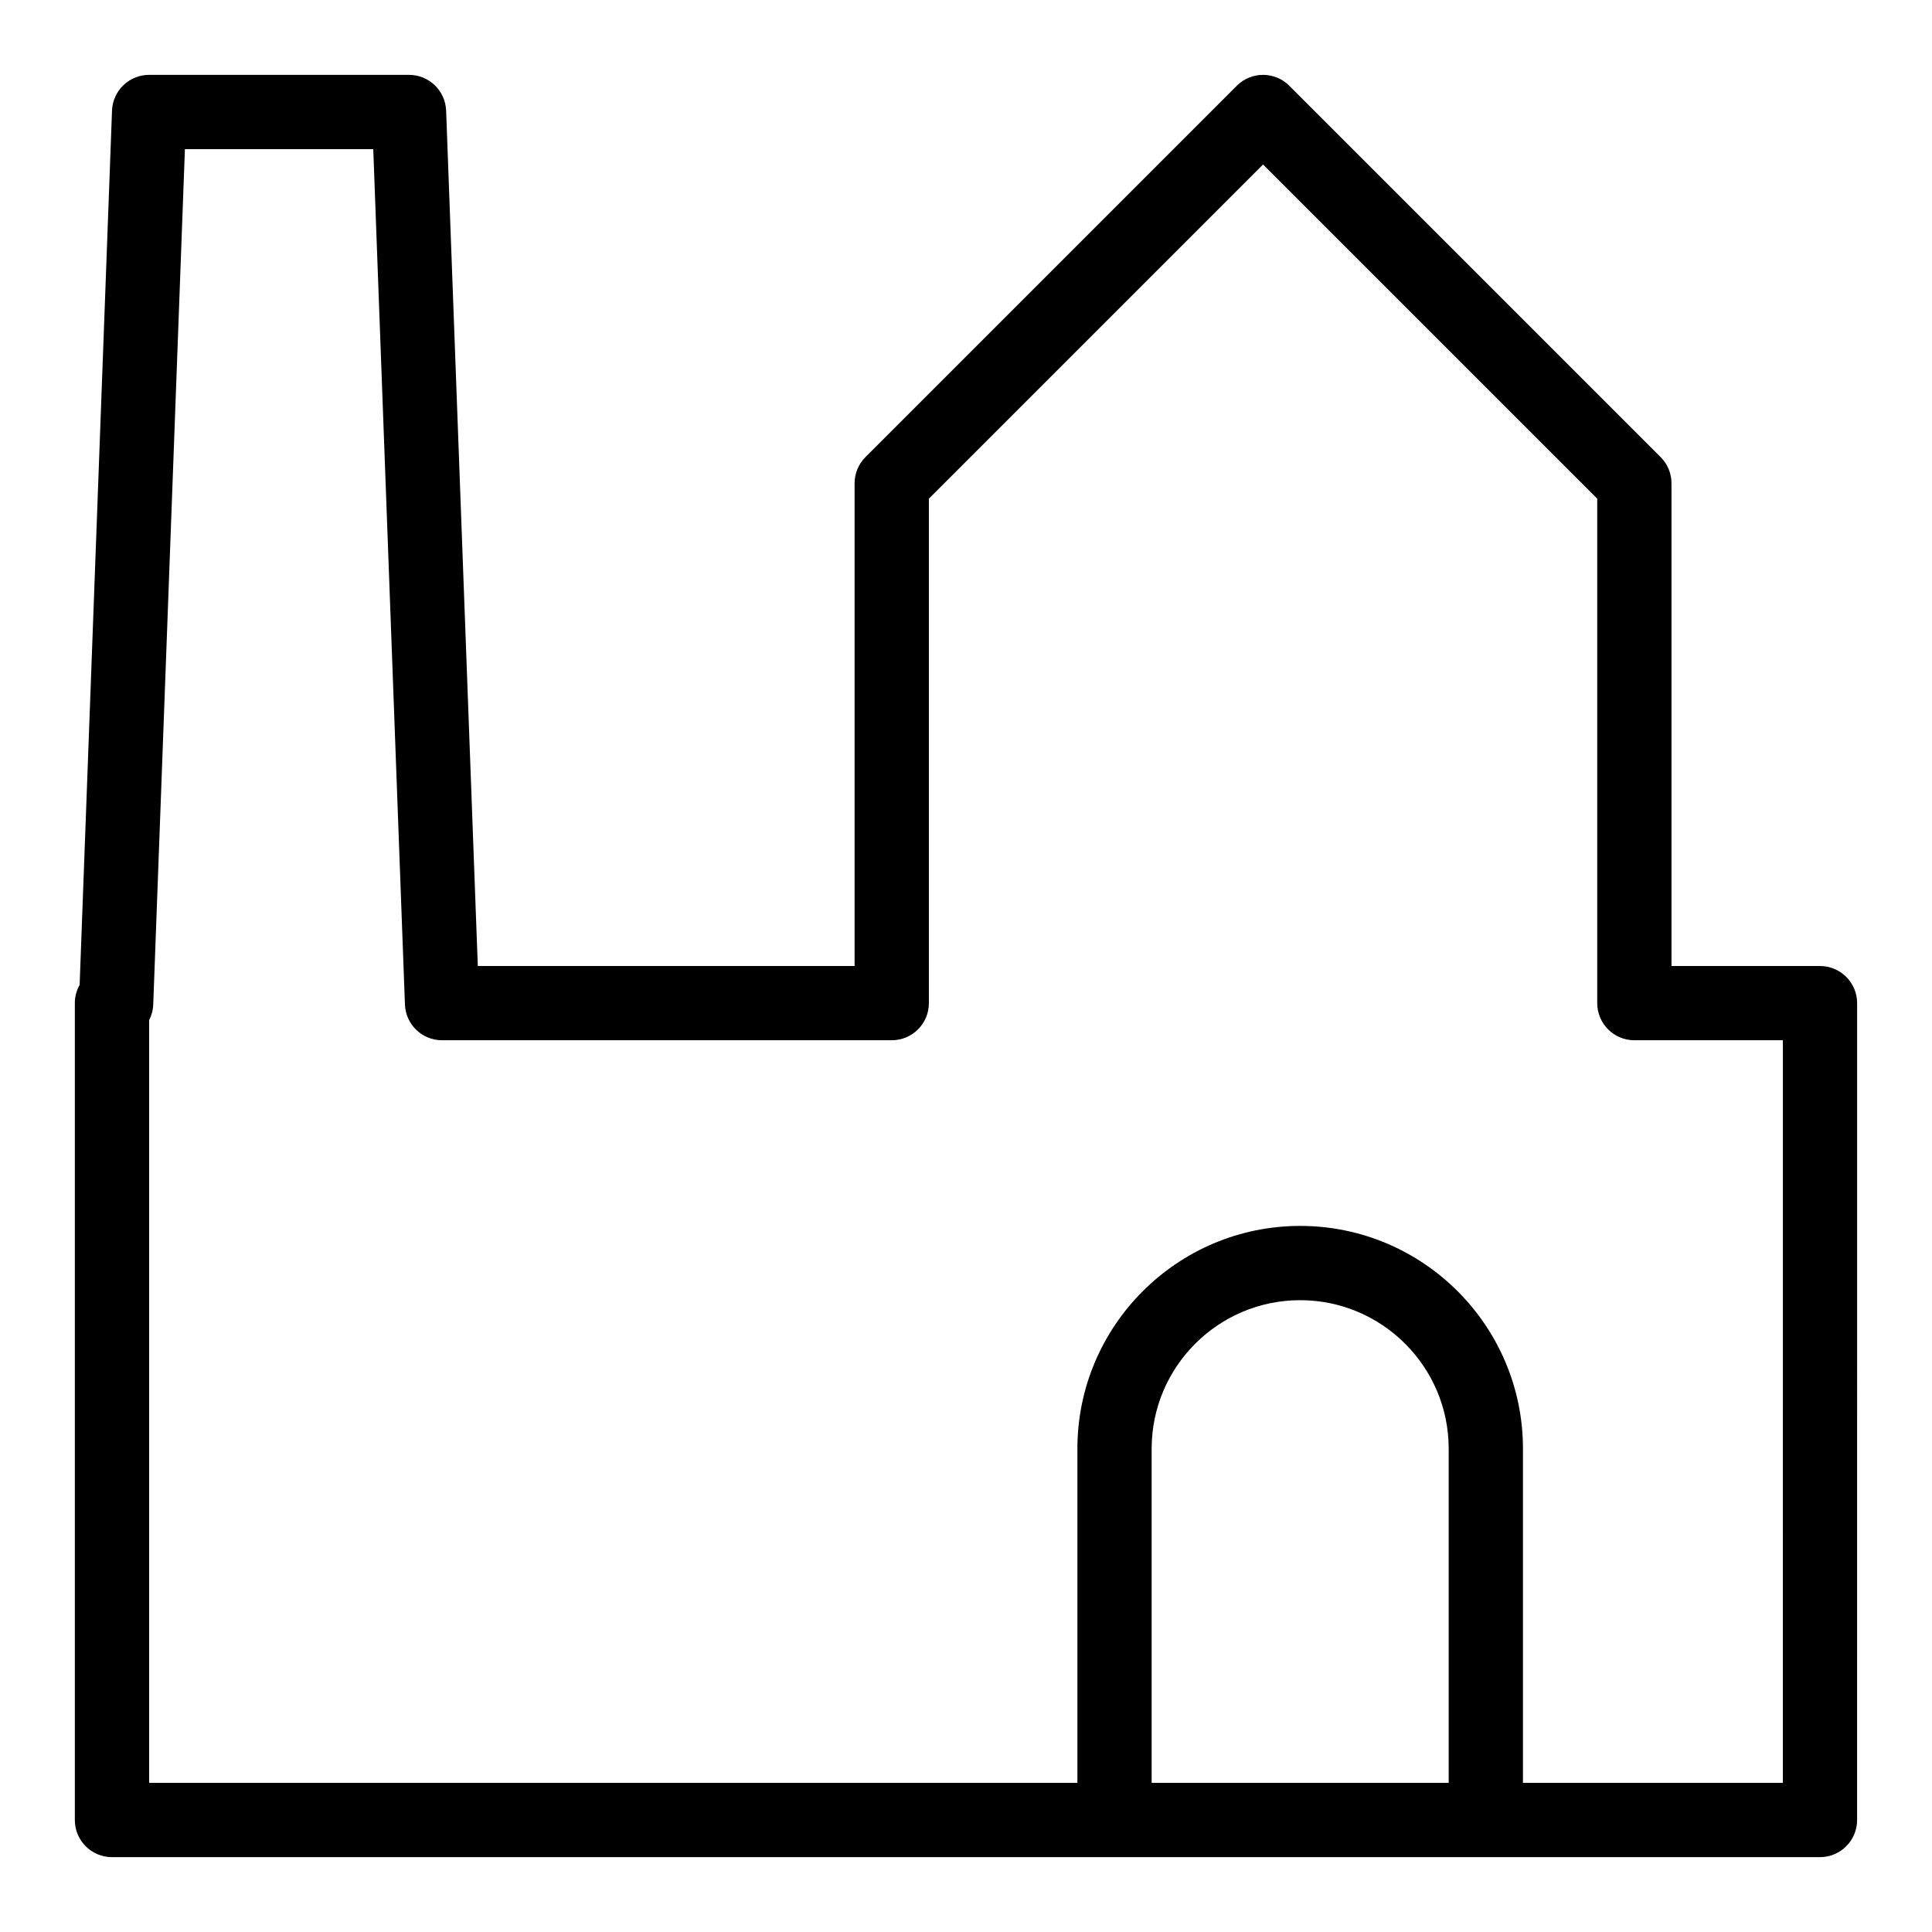
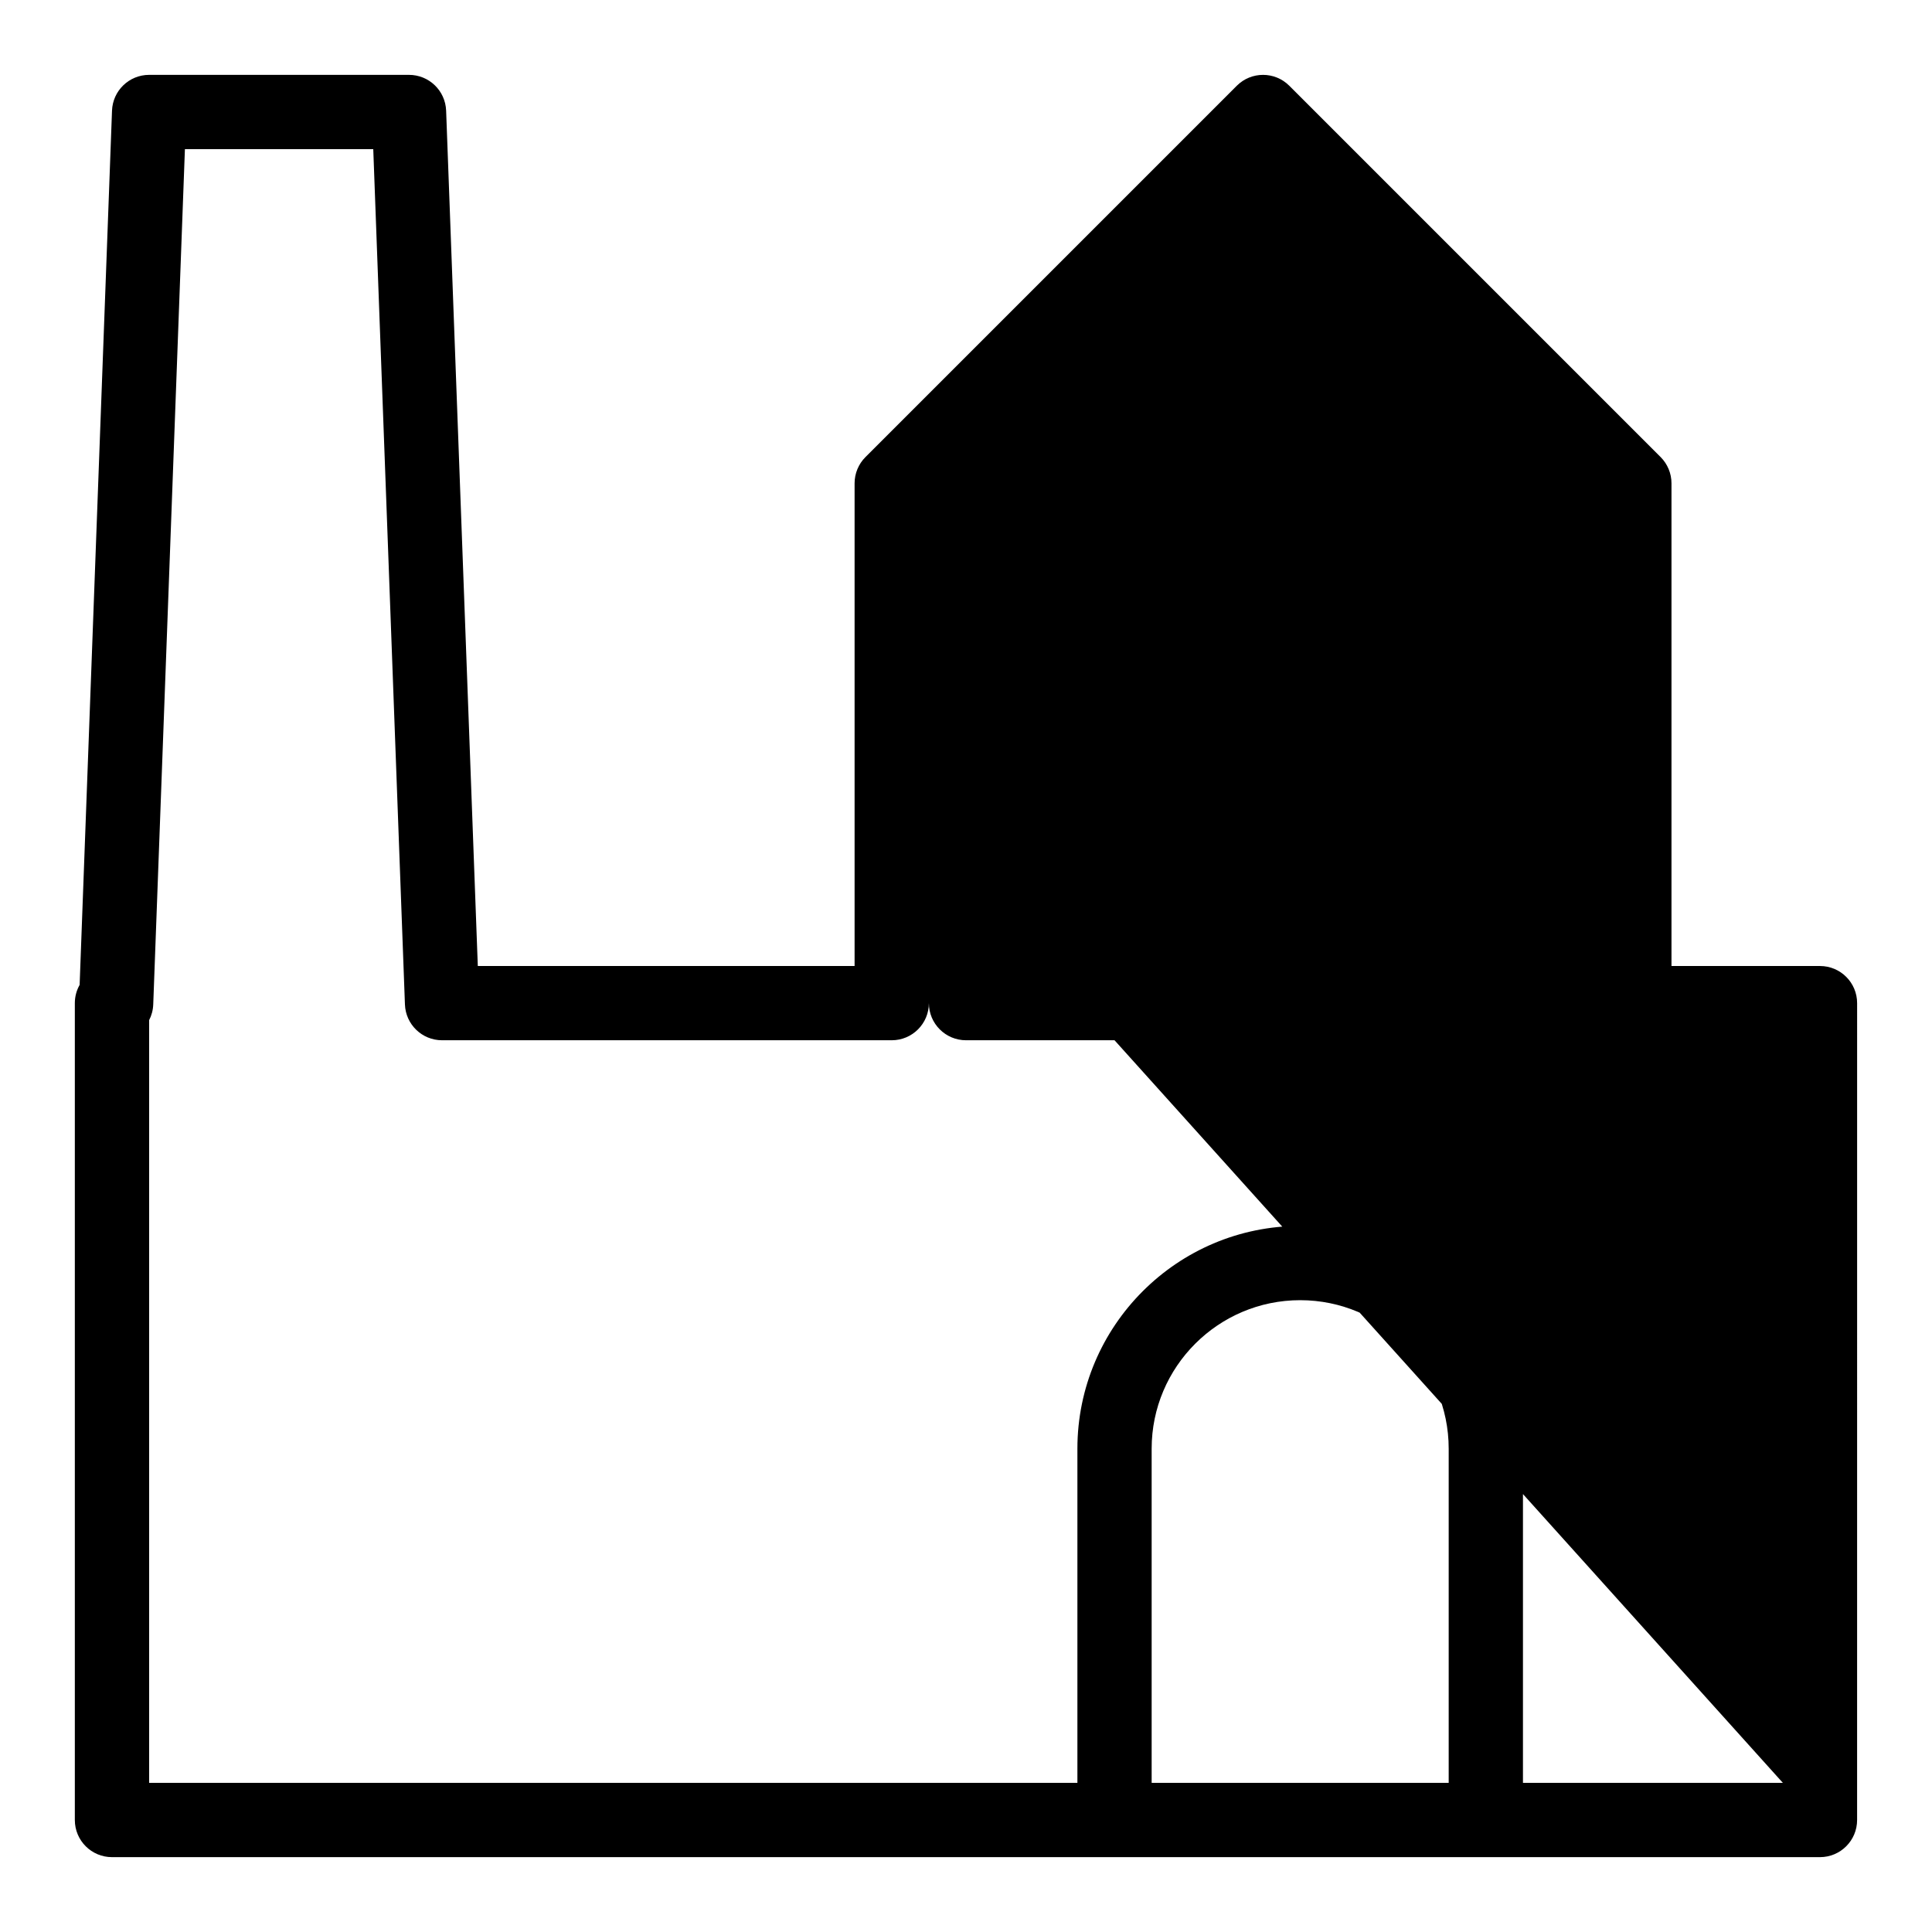
<svg xmlns="http://www.w3.org/2000/svg" fill="#000000" width="800px" height="800px" version="1.1" viewBox="144 144 512 512">
-   <path d="m626.32 400h-39.359v-127.92c0-2.609-1.039-5.113-2.883-6.957l-98.398-98.398c-3.844-3.844-10.07-3.844-13.918 0l-98.398 98.398c-1.848 1.844-2.887 4.348-2.887 6.957v127.92h-99.852l-8.395-226.68c-0.195-5.293-4.539-9.48-9.832-9.48h-68.879c-5.293 0-9.637 4.188-9.832 9.477l-8.582 231.69c-0.809 1.43-1.27 3.078-1.27 4.836v216.48c0 5.434 4.406 9.84 9.84 9.84h452.64c5.434 0 9.84-4.406 9.84-9.84l0.004-216.48c0-5.434-4.406-9.84-9.84-9.84zm-177.12 216.48v-88.559c0-21.703 17.656-39.359 39.359-39.359s39.359 17.656 39.359 39.359v88.559zm167.28 0h-68.879v-88.559c0-32.555-26.484-59.039-59.039-59.039s-59.039 26.484-59.039 59.039v88.559h-246v-202.13c0.645-1.25 1.031-2.652 1.086-4.148l8.395-226.68h49.914l8.395 226.68c0.195 5.289 4.539 9.477 9.832 9.477h119.18c5.434 0 9.84-4.406 9.84-9.84v-133.69l88.559-88.559 88.559 88.559v133.69c0 5.434 4.406 9.84 9.84 9.84h39.359z" />
+   <path d="m626.32 400h-39.359v-127.92c0-2.609-1.039-5.113-2.883-6.957l-98.398-98.398c-3.844-3.844-10.07-3.844-13.918 0l-98.398 98.398c-1.848 1.844-2.887 4.348-2.887 6.957v127.92h-99.852l-8.395-226.68c-0.195-5.293-4.539-9.48-9.832-9.48h-68.879c-5.293 0-9.637 4.188-9.832 9.477l-8.582 231.69c-0.809 1.43-1.27 3.078-1.27 4.836v216.48c0 5.434 4.406 9.84 9.84 9.84h452.64c5.434 0 9.84-4.406 9.84-9.84l0.004-216.48c0-5.434-4.406-9.84-9.84-9.84zm-177.12 216.48v-88.559c0-21.703 17.656-39.359 39.359-39.359s39.359 17.656 39.359 39.359v88.559zm167.28 0h-68.879v-88.559c0-32.555-26.484-59.039-59.039-59.039s-59.039 26.484-59.039 59.039v88.559h-246v-202.13c0.645-1.25 1.031-2.652 1.086-4.148l8.395-226.68h49.914l8.395 226.68c0.195 5.289 4.539 9.477 9.832 9.477h119.18c5.434 0 9.84-4.406 9.84-9.84v-133.69v133.69c0 5.434 4.406 9.84 9.84 9.84h39.359z" />
</svg>